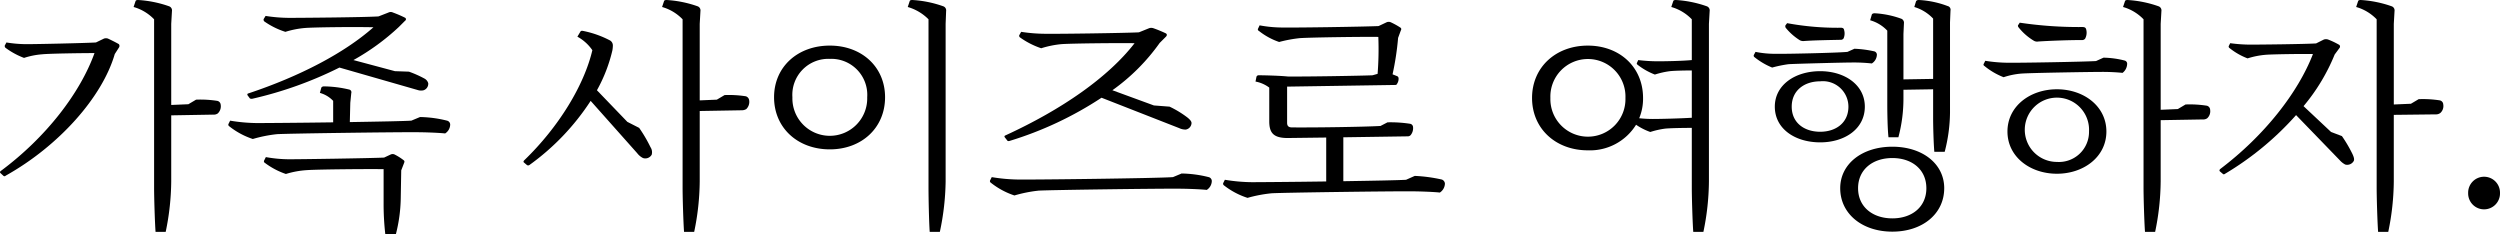
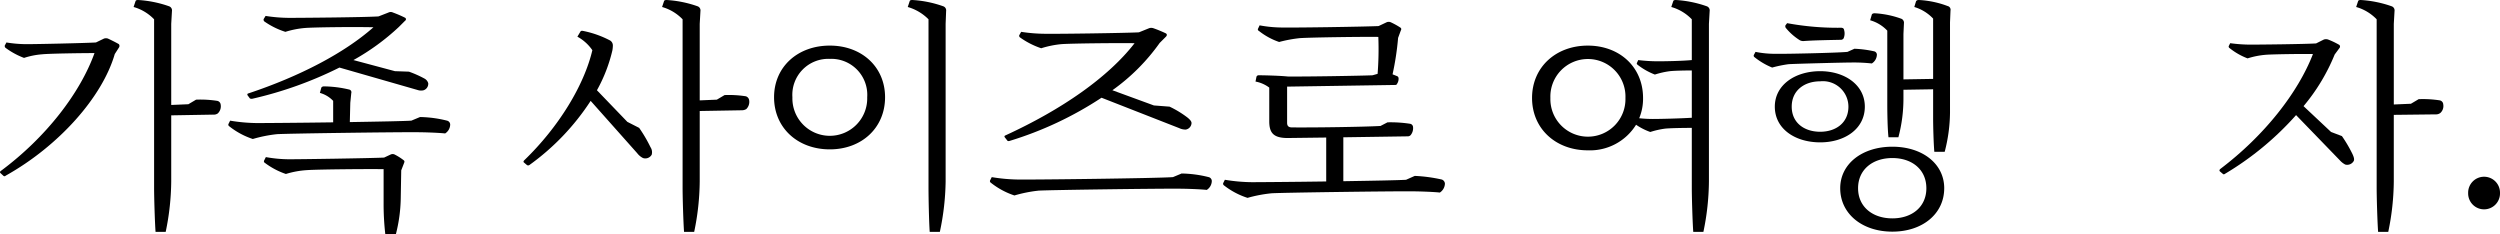
<svg xmlns="http://www.w3.org/2000/svg" viewBox="0 0 282.346 26.435">
  <title>アセット 16</title>
  <g id="レイヤー_2" data-name="レイヤー 2">
    <g id="レイヤー_1-2" data-name="レイヤー 1">
      <path d="M11.736,4.36a.675.675,0,0,1,.463,0c.299.136.954.463,1.226.627a.322.322,0,0,1,.027.354l-.491.764C11.545,10.982,6.64,16.487.644,19.839a.174.174,0,0,1-.245.027l-.327-.3c-.082-.081-.109-.136,0-.245,5.178-3.843,8.993-8.856,10.601-13.326-1.581,0-5.151.055-5.914.137a8.792,8.792,0,0,0-2.044.408A8.604,8.604,0,0,1,.617,5.396a.301.301,0,0,1-.082-.245L.726,4.796a13.997,13.997,0,0,0,2.343.191c1.036,0,6.268-.109,7.767-.191ZM22.146,11.255a12.454,12.454,0,0,1,2.398.137.487.487,0,0,1,.381.436,1.107,1.107,0,0,1-.327.981.779.779,0,0,1-.518.136l-4.742.082v7.467a28.724,28.724,0,0,1-.626,5.696H17.568c-.082-1.145-.164-3.815-.164-5.015V2.18A5.156,5.156,0,0,0,15.088.79l.218-.654C15.333.055,15.388,0,15.605,0a12.781,12.781,0,0,1,3.488.708.494.494,0,0,1,.327.545l-.082,1.444v9.157l1.935-.082Z" />
      <path d="M47.438,13.217a13.36,13.36,0,0,1,3.052.409.466.466,0,0,1,.354.436,1.213,1.213,0,0,1-.572,1.009c-.736-.082-2.344-.137-3.162-.137-1.907-.027-14.389.137-15.834.219a15.437,15.437,0,0,0-2.725.545,8.633,8.633,0,0,1-2.67-1.444.207.207,0,0,1-.082-.245l.191-.382a19.544,19.544,0,0,0,3.025.272c.817,0,4.715-.027,8.612-.082V11.392a3.245,3.245,0,0,0-1.499-.899l.164-.6a.344.344,0,0,1,.3-.137,12.802,12.802,0,0,1,2.834.354.313.313,0,0,1,.246.409L39.562,11.609l-.054,2.18c3.216-.055,6.159-.108,6.949-.163ZM27.98,10.792c-.082-.109-.055-.219.082-.246C33.867,8.611,38.881,5.995,42.178,3.079c-2.234-.055-6.731,0-7.739.082a10.235,10.235,0,0,0-2.208.436A8.731,8.731,0,0,1,29.86,2.425a.261.261,0,0,1-.082-.272l.218-.354a17.591,17.591,0,0,0,2.616.218c1.335,0,8.421-.055,10.138-.164L43.868,1.417a.575.575,0,0,1,.518,0,12.808,12.808,0,0,1,1.335.572.196.196,0,0,1,.027.354l-.708.708a25.852,25.852,0,0,1-5.124,3.733l4.688,1.254,1.581.055a12.202,12.202,0,0,1,1.771.79.864.864,0,0,1,.409.518.772.772,0,0,1-.518.791,1.185,1.185,0,0,1-.681-.027L38.336,7.63a43.611,43.611,0,0,1-9.811,3.516.453.453,0,0,1-.3-.027Zm16.161,6.649a.525.525,0,0,1,.409,0,6.154,6.154,0,0,1,1.036.653c.109.082.109.164.055.3l-.327.846-.055,3.188a17.329,17.329,0,0,1-.545,4.006H43.514a29.899,29.899,0,0,1-.19-3.543V19.104c-2.071-.027-7.495.027-8.639.109a10.088,10.088,0,0,0-2.398.436,8.483,8.483,0,0,1-2.371-1.254.195.195,0,0,1-.082-.272l.191-.381a14.952,14.952,0,0,0,2.644.245c1.335,0,8.912-.109,10.71-.19Z" />
      <path d="M72.186,14.443A16.061,16.061,0,0,1,73.467,16.624a1.031,1.031,0,0,1,.136.845.824.824,0,0,1-.981.381,1.864,1.864,0,0,1-.654-.545L66.708,11.392a27.083,27.083,0,0,1-6.922,7.249.249.249,0,0,1-.272,0l-.354-.3c-.054-.055-.054-.137.055-.246,3.897-3.761,6.758-8.475,7.685-12.427A4.931,4.931,0,0,0,65.209,4.142l.327-.545c.055-.108.136-.136.3-.108a11.228,11.228,0,0,1,3.08,1.09.663.663,0,0,1,.3.545,3.387,3.387,0,0,1-.055.572,17.374,17.374,0,0,1-1.744,4.497l3.434,3.569Zm9.647-3.706a12.541,12.541,0,0,1,2.398.136.548.548,0,0,1,.381.464,1.138,1.138,0,0,1-.327.98.967.967,0,0,1-.518.137l-4.742.082v7.957a28.724,28.724,0,0,1-.626,5.696H77.255c-.082-1.145-.164-3.815-.164-5.015V2.18A5.156,5.156,0,0,0,74.775.79l.218-.654C75.02.055,75.075,0,75.292,0a12.781,12.781,0,0,1,3.488.708.494.494,0,0,1,.327.545l-.082,1.444v8.64l1.935-.082Z" />
      <path d="M93.717,16.869c-3.625,0-6.295-2.426-6.295-5.887,0-3.434,2.67-5.832,6.295-5.832,3.598,0,6.241,2.398,6.241,5.832C99.958,14.443,97.315,16.869,93.717,16.869Zm0-10.22a4.062,4.062,0,0,0-4.224,4.333,4.226,4.226,0,1,0,8.448,0A4.063,4.063,0,0,0,93.717,6.649ZM105,26.189c-.082-1.145-.136-3.815-.136-5.015V2.18A5.422,5.422,0,0,0,102.52.79l.218-.654c.027-.081.082-.136.3-.136a12.573,12.573,0,0,1,3.488.708.494.494,0,0,1,.327.545l-.055,1.444V20.493a28.76,28.76,0,0,1-.654,5.696Z" />
      <path d="M133.453,19.594a13.364,13.364,0,0,1,3.052.409.466.466,0,0,1,.354.436,1.213,1.213,0,0,1-.572,1.009c-.736-.082-2.344-.137-3.161-.137-1.908-.026-14.39.137-15.834.219a15.526,15.526,0,0,0-2.725.545,8.633,8.633,0,0,1-2.67-1.444.207.207,0,0,1-.082-.245l.191-.382a19.543,19.543,0,0,0,3.025.272c1.663.027,15.534-.137,17.441-.272Zm-19.976-4.088c-.055-.081-.055-.163.082-.218,6.35-2.916,11.582-6.54,14.58-10.41-2.262-.027-7.195.027-8.285.109a11.087,11.087,0,0,0-2.262.463,9.031,9.031,0,0,1-2.398-1.227.233.233,0,0,1-.082-.245l.218-.382a18.176,18.176,0,0,0,2.671.219c1.444.027,9.075-.082,10.628-.164l1.145-.463a.753.753,0,0,1,.49,0,14.231,14.231,0,0,1,1.39.572c.163.082.163.245.027.381l-.709.709a22.561,22.561,0,0,1-5.341,5.342l4.688,1.717,1.771.136a11.236,11.236,0,0,1,2.017,1.227c.3.245.463.437.463.627a.779.779,0,0,1-.654.735,1.638,1.638,0,0,1-.736-.163l-8.775-3.434a40.048,40.048,0,0,1-10.383,4.878c-.109.027-.218.027-.245-.027Z" />
      <path d="M159.781,19.866a17.317,17.317,0,0,1,3.052.409.528.528,0,0,1,.354.463,1.255,1.255,0,0,1-.572,1.009c-.736-.082-2.344-.137-3.162-.137-1.907-.027-14.389.137-15.833.219a15.463,15.463,0,0,0-2.725.518,8.587,8.587,0,0,1-2.67-1.417.233.233,0,0,1-.082-.245l.191-.382a19.543,19.543,0,0,0,3.025.272c.817,0,4.579-.027,8.421-.082v-4.96l-4.415.055h-.027c-1.472-.027-1.99-.545-1.99-1.88V9.893a3.727,3.727,0,0,0-1.553-.682l.109-.545a.26.26,0,0,1,.272-.164c.763,0,2.535.055,3.243.137,2.044.027,8.367-.082,9.593-.137l.572-.163a35.707,35.707,0,0,0,.082-4.17c-1.854-.027-7.631.055-8.857.137a15.042,15.042,0,0,0-2.344.436,7.666,7.666,0,0,1-2.29-1.253.18.18,0,0,1-.082-.272l.164-.354a14.363,14.363,0,0,0,2.589.245c1.553.027,8.857-.082,10.846-.163l.927-.437a.599.599,0,0,1,.436,0,8.271,8.271,0,0,1,1.09.6c.136.082.136.218.054.354l-.3.817a31.732,31.732,0,0,1-.626,4.115l.545.218a.287.287,0,0,1,.136.245,1.028,1.028,0,0,1-.272.736l-12.318.19v4.088c0,.354.164.518.545.518,2.371.027,8.175-.055,10.001-.163l.79-.409a14.4,14.4,0,0,1,2.562.164.403.403,0,0,1,.327.381,1.237,1.237,0,0,1-.273.899.45.45,0,0,1-.354.137l-7.249.108v4.96c3.297-.054,6.268-.108,7.085-.163Z" />
      <path d="M188.971.136c.027-.081.082-.136.3-.136a12.785,12.785,0,0,1,3.488.708.494.494,0,0,1,.327.545l-.082,1.444V20.493a28.724,28.724,0,0,1-.626,5.696h-1.145c-.082-1.145-.164-3.815-.164-5.015V14.443c-1.008,0-2.398.027-2.998.082a9.464,9.464,0,0,0-1.689.381,6.834,6.834,0,0,1-1.608-.817,6.128,6.128,0,0,1-5.451,2.889c-3.597,0-6.295-2.425-6.295-5.913s2.698-5.914,6.295-5.914c3.598,0,6.241,2.426,6.241,5.914a5.714,5.714,0,0,1-.436,2.289,15.072,15.072,0,0,0,1.526.082c.926,0,3.08-.055,4.415-.137V7.957c-.817,0-1.989.027-2.479.082a9.398,9.398,0,0,0-1.69.382,7.674,7.674,0,0,1-1.935-1.09q-.163-.123-.082-.246l.136-.3a18.667,18.667,0,0,0,2.18.137c.818,0,2.671-.027,3.87-.137V2.18A5.15,5.15,0,0,0,188.752.79Zm-5.396,10.929a4.241,4.241,0,1,0-8.476,0,4.24,4.24,0,1,0,8.476,0Z" />
      <path d="M209.439,5.505a12.631,12.631,0,0,1,2.262.3.402.402,0,0,1,.272.354,1.211,1.211,0,0,1-.572,1.008,18.642,18.642,0,0,0-2.208-.109c-.899,0-6.295.137-7.195.191a14.084,14.084,0,0,0-1.853.381,7.985,7.985,0,0,1-1.989-1.171.203.203,0,0,1-.082-.246l.191-.354a11.16,11.16,0,0,0,2.262.218c1.008.027,7.058-.109,8.121-.218Zm-3.87,10.573c-2.834,0-5.124-1.525-5.124-4.033,0-2.452,2.289-4.006,5.124-4.006,2.78,0,5.042,1.554,5.042,4.006C210.611,14.553,208.35,16.078,205.57,16.078Zm-3.733-13.462a31.373,31.373,0,0,0,6.077.518c.218,0,.327.082.354.245a1.406,1.406,0,0,1-.054.954.375.375,0,0,1-.354.163c-1.253.027-3.025.055-4.115.137a.829.829,0,0,1-.463-.082,6.466,6.466,0,0,1-1.608-1.417.334.334,0,0,1-.027-.272Zm6.922,9.429a2.883,2.883,0,0,0-3.188-2.861c-1.799,0-3.216,1.036-3.216,2.861,0,1.826,1.417,2.835,3.216,2.835C207.341,14.88,208.758,13.871,208.758,12.045Zm10.819,9.212c0,2.889-2.453,4.905-5.859,4.905-3.407,0-5.887-2.017-5.887-4.905,0-2.753,2.48-4.688,5.887-4.688C217.125,16.569,219.578,18.504,219.578,21.257Zm-2.017,0c0-2.099-1.608-3.407-3.842-3.407-2.235,0-3.87,1.309-3.87,3.407,0,2.098,1.635,3.406,3.87,3.406C215.953,24.663,217.561,23.354,217.561,21.257ZM216.389.163C216.443.055,216.525,0,216.716,0A10.722,10.722,0,0,1,219.959.681a.432.432,0,0,1,.327.519l-.055,1.335v10.165a18.053,18.053,0,0,1-.6,4.442H218.46c-.082-.899-.136-2.808-.136-3.843V10.083l-3.352.055v.927a16.918,16.918,0,0,1-.572,4.441h-1.117c-.109-.953-.136-2.752-.136-3.814V3.461a4.245,4.245,0,0,0-1.935-1.172l.191-.654c.054-.082.136-.136.327-.136a10.429,10.429,0,0,1,3.025.626.494.494,0,0,1,.272.519l-.055,1.199V8.966l3.352-.055V2.099A4.797,4.797,0,0,0,216.198.79Z" />
-       <path d="M237.566,6.513a10.216,10.216,0,0,1,2.398.327.373.373,0,0,1,.273.327,1.321,1.321,0,0,1-.518,1.062,23.216,23.216,0,0,0-2.425-.108c-1.09,0-7.985.108-9.021.19a8.58,8.58,0,0,0-1.989.409A7.936,7.936,0,0,1,224.103,7.439a.161.161,0,0,1-.054-.245l.164-.327a16.92,16.92,0,0,0,2.48.218c1.145.027,8.802-.108,10.029-.19Zm.327,8.34c0,2.861-2.562,4.769-5.587,4.769s-5.587-1.907-5.587-4.769c0-2.862,2.562-4.77,5.587-4.77S237.893,11.99,237.893,14.853Zm-9.784-12.291a45.166,45.166,0,0,0,7.058.49c.246,0,.382.055.436.245a1.427,1.427,0,0,1-.109,1.063.419.419,0,0,1-.381.163c-1.472,0-3.652.082-4.906.164a.738.738,0,0,1-.545-.109,6.361,6.361,0,0,1-1.717-1.526c-.055-.108-.055-.19,0-.245Zm7.821,12.291a3.63,3.63,0,1,0-3.625,3.434A3.399,3.399,0,0,0,235.931,14.853Zm10.901-3.053a12.454,12.454,0,0,1,2.398.137.491.491,0,0,1,.381.463,1.08,1.08,0,0,1-.327.954.779.779,0,0,1-.518.136l-4.742.082v6.922a28.724,28.724,0,0,1-.626,5.696h-1.145c-.082-1.145-.164-3.815-.164-5.015V2.18A5.156,5.156,0,0,0,239.773.79l.218-.654c.027-.081.082-.136.3-.136a12.781,12.781,0,0,1,3.488.708.494.494,0,0,1,.327.545l-.082,1.444v9.702l1.935-.082Z" />
      <path d="M264.493,15.37a15.172,15.172,0,0,1,1.199,2.044c.164.354.218.6.137.763a.845.845,0,0,1-.954.409,2.091,2.091,0,0,1-.6-.464l-4.96-5.123a33.953,33.953,0,0,1-8.012,6.622c-.109.082-.191.082-.246.027l-.354-.3c-.055-.082-.055-.136.027-.245,5.015-3.788,8.803-8.639,10.492-12.999-1.499-.027-4.633.027-5.314.081a9.31,9.31,0,0,0-2.071.409,7.549,7.549,0,0,1-2.044-1.172.194.194,0,0,1-.082-.218l.164-.327a17.084,17.084,0,0,0,2.316.163c1.008,0,6.104-.054,7.385-.136l.872-.437a.765.765,0,0,1,.49,0,8.948,8.948,0,0,1,1.254.6.253.253,0,0,1,.027.354l-.545.736a21.862,21.862,0,0,1-3.515,5.831l3.106,2.916Zm8.666-4.17a12.453,12.453,0,0,1,2.398.137.492.492,0,0,1,.381.463,1.048,1.048,0,0,1-.327.954.789.789,0,0,1-.518.163l-4.742.055v7.521a28.724,28.724,0,0,1-.626,5.696h-1.145c-.082-1.145-.164-3.815-.164-5.015V2.18A5.156,5.156,0,0,0,266.101.79l.218-.654c.027-.081.082-.136.3-.136a12.781,12.781,0,0,1,3.488.708.494.494,0,0,1,.327.545l-.082,1.444V11.8l1.935-.082Z" />
      <path d="M278.749,21.802a1.799,1.799,0,1,1,3.597,0,1.799,1.799,0,1,1-3.597,0Z" />
    </g>
  </g>
</svg>